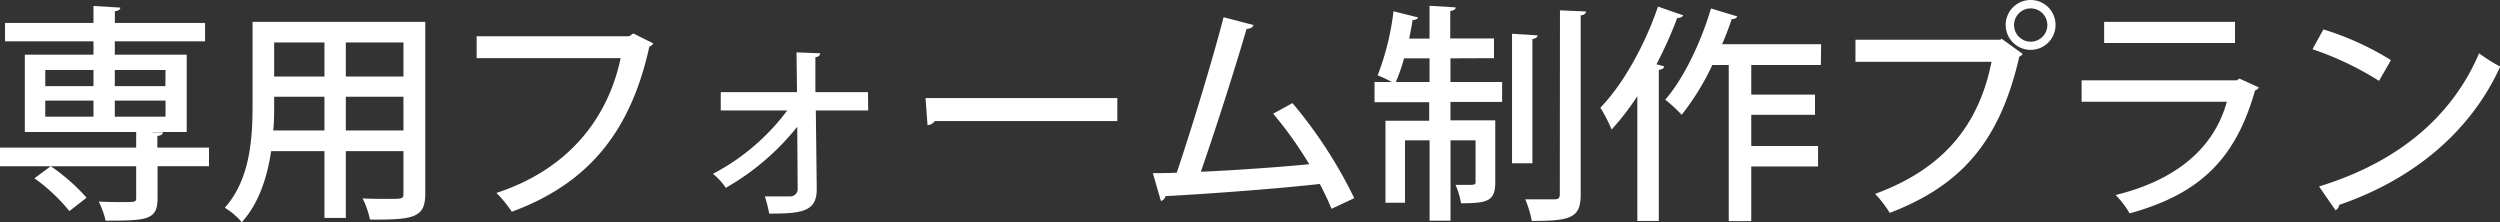
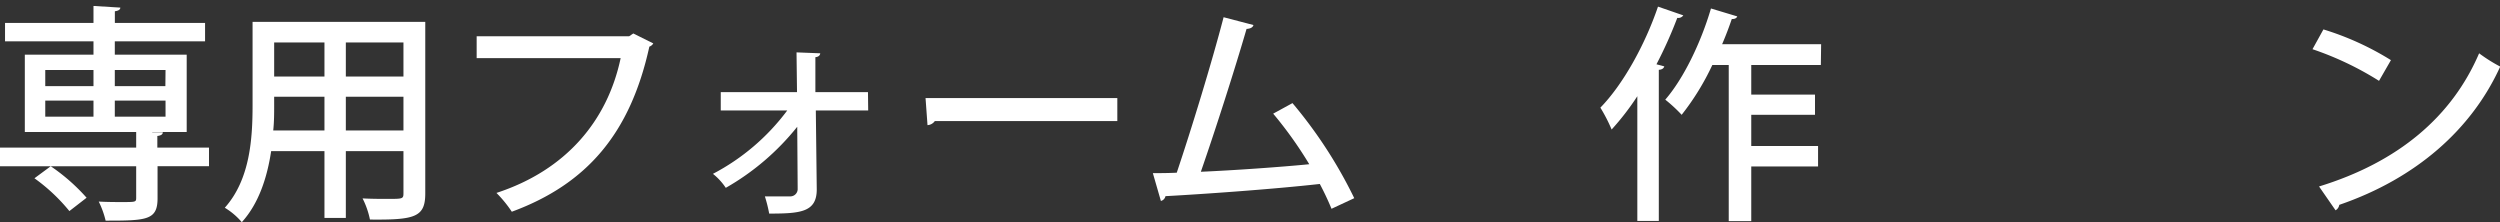
<svg xmlns="http://www.w3.org/2000/svg" viewBox="0 0 457.3 40.66">
  <rect x="0" y="0" width="457.3" height="40.66" fill="#333333" stroke="none" />
  <defs>
    <style>.cls-1{fill:#fff;}</style>
  </defs>
  <g id="レイヤー_2" data-name="レイヤー 2">
    <g id="_008" data-name="008">
      <path class="cls-1" d="M38.23,27v3.4H28.82v5.88c0,4-2,4.08-9.5,4.08a16.31,16.31,0,0,0-1.26-3.49c1.56.09,3.11.09,4.29.09,2.48,0,2.56,0,2.56-.8V30.41H0V27H24.91V24.15H4.54V10H17.1V7.56H.92V4.2H17.1V1.09l4.91.3c0,.33-.29.58-1,.67V4.2H37.51V7.56H21V10H34.15V24.15h-6.3v.05l1.93,0c0,.33-.25.59-1,.67V27ZM9.28,30.41a35,35,0,0,1,6.56,5.76l-3.15,2.44a32.86,32.86,0,0,0-6.39-6Zm-1-17.6v2.94H17.1V12.81Zm0,5.59v2.94H17.1V18.4Zm22-5.59H21v2.94h9.25Zm0,8.53V18.4H21v2.94Z" />
      <path class="cls-1" d="M77.79,4V35.37c0,4.37-1.89,4.87-10.12,4.79a15.12,15.12,0,0,0-1.35-3.87c1.64.09,3.32.09,4.58.09,2.77,0,2.9,0,2.9-1.05V27.64H63.26V39.87H59.35V27.64H49.6c-.71,4.71-2.22,9.54-5.37,13A12.71,12.71,0,0,0,41.12,38c4.66-5.21,5.08-12.77,5.08-18.78V4ZM50.15,19.28c0,1.43,0,3-.17,4.58h9.37V17.69h-9.2Zm9.2-11.51h-9.2V14h9.2ZM73.8,14V7.77H63.26V14ZM63.26,23.86H73.8V17.69H63.26Z" />
      <path class="cls-1" d="M119.5,7.94a1.32,1.32,0,0,1-.72.59c-3.48,15.83-11.38,25.12-25.16,30.2a22.31,22.31,0,0,0-2.81-3.44c12.85-4.2,20.33-13.32,22.72-24.66H87.19v-4h27.9l.75-.51Z" />
      <path class="cls-1" d="M158.81,20.21h-9.58l.17,14.45c0,4.16-3,4.41-8.7,4.41a25.9,25.9,0,0,0-.79-3.15c2,0,4.11,0,4.74,0a1.34,1.34,0,0,0,1.26-1.31l-.08-11.42a45.63,45.63,0,0,1-13.07,11.17,11.08,11.08,0,0,0-2.35-2.56A40.15,40.15,0,0,0,144,20.21H131.84V16.85h13.95l-.09-7.27,4.33.17c0,.37-.34.67-.88.71l0,6.39h9.62Z" />
      <path class="cls-1" d="M169.3,17.94h35.08v4.2H171a1.75,1.75,0,0,1-1.34.75Z" />
      <path class="cls-1" d="M243.56,38.19q-.94-2.28-2.14-4.54c-8.95,1-21.88,1.89-28.23,2.23a1.14,1.14,0,0,1-.84.88l-1.47-5.09c1.26,0,2.73,0,4.37-.08,2.69-8,6.43-20.21,8.57-28.44l5.46,1.43c-.12.46-.59.67-1.26.71-2.14,7.35-5.54,18-8.36,26.13,5.88-.25,14.83-.88,19.83-1.38a72.82,72.82,0,0,0-6.6-9.25l3.53-1.93a83.82,83.82,0,0,1,11.3,17.39Z" />
-       <path class="cls-1" d="M265.32,10.67V15h9.45v3.65h-9.45v3.36h8.19V33.4c0,3.4-1.47,3.78-6.26,3.78a14.1,14.1,0,0,0-1-3.36c.72,0,1.39,0,1.93,0,1.56,0,1.73,0,1.73-.55V25.67h-4.58v14.7h-3.83V25.67H257V37.09h-3.57v-15h8V18.69h-10V15h3.15A21,21,0,0,0,252,13.78a47.84,47.84,0,0,0,2.9-11.72l4.49,1.13c-.12.3-.42.47-1,.47-.17,1.09-.38,2.26-.63,3.4h3.73v-6l4.79.29c0,.34-.33.55-1,.68v5h8v3.61Zm-8.49,0A32,32,0,0,1,255.32,15h6.17V10.67Zm24.41-4.2c0,.34-.3.55-.93.67V29.87h-3.73V6.18Zm4.11-4.58,4.79.21c-.08.38-.33.63-1,.71V35.58c0,4.33-1.89,4.83-8.95,4.83A18.42,18.42,0,0,0,279,36.46c1.22,0,2.35,0,3.32,0h2c.71,0,1-.21,1-.92Z" />
      <path class="cls-1" d="M299.5,17.6a47.62,47.62,0,0,1-4.7,6.09,29.68,29.68,0,0,0-2.06-4c4.07-4.16,8.11-11.34,10.54-18.48l4.63,1.6a1.12,1.12,0,0,1-1.1.46A78.8,78.8,0,0,1,303,11.76l1.43.38c-.09.34-.38.59-1,.63V40.41H299.5Zm33.57-5.71H320.34v5.42H332V21H320.34v5.71h12.22v3.74H320.34v10h-4.12V11.89h-3A46.29,46.29,0,0,1,307.61,21a27.56,27.56,0,0,0-3-2.77c3.32-3.82,6.51-10.38,8.36-16.68L317.78,3c-.13.34-.51.51-1,.47-.51,1.51-1.1,3.06-1.77,4.62h18.11Z" />
-       <path class="cls-1" d="M339.4,7.27h26.47l.29-.17L370,9.87a1.77,1.77,0,0,1-.63.51c-3.61,15.71-10.79,23.6-23.69,28.56A23,23,0,0,0,343,35.46c11.8-4.33,18.86-11.89,21.29-24.16H339.4ZM371.5,0A4.55,4.55,0,0,1,376,4.58,4.56,4.56,0,1,1,371.5,0Zm3,4.58a3,3,0,1,0-6.09,0,3,3,0,1,0,6.09,0Z" />
-       <path class="cls-1" d="M413.2,16a1.3,1.3,0,0,1-.71.55c-3.61,12.77-10.33,19-22.94,22.48A16.86,16.86,0,0,0,387,35.67c11-2.69,18-8.53,20.33-17.06H380.77V14.7h28.36l.5-.33Zm-4.37-8.14H384.89V4h23.94Z" />
      <path class="cls-1" d="M425,5.38A52.25,52.25,0,0,1,437.35,11l-2.18,3.79A57.22,57.22,0,0,0,423,9Zm-.8,28.73c14.49-4.45,24.32-12.77,29.28-24.36a28.29,28.29,0,0,0,3.86,2.43c-5.21,11.47-15.37,20.46-29.44,25.29a1.37,1.37,0,0,1-.68,1Z" />
    </g>
  </g>
</svg>